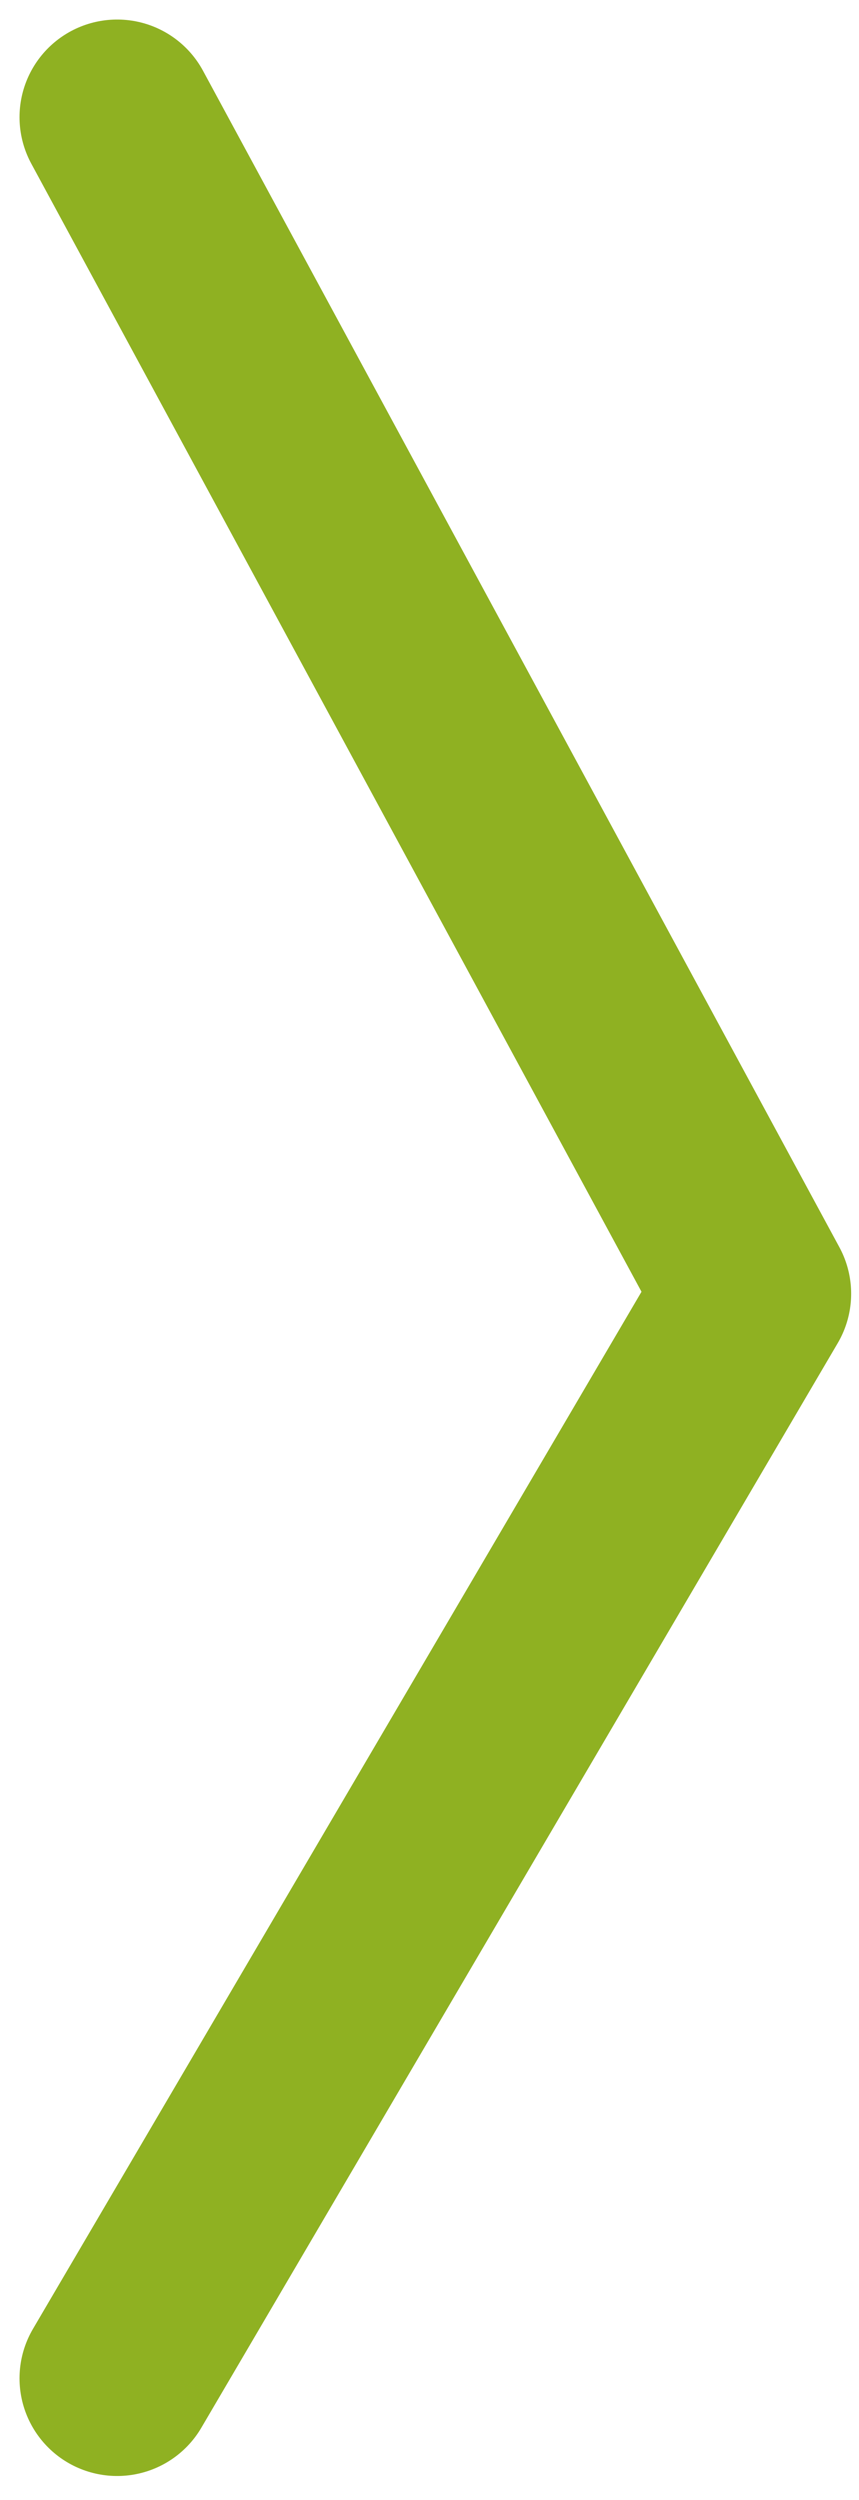
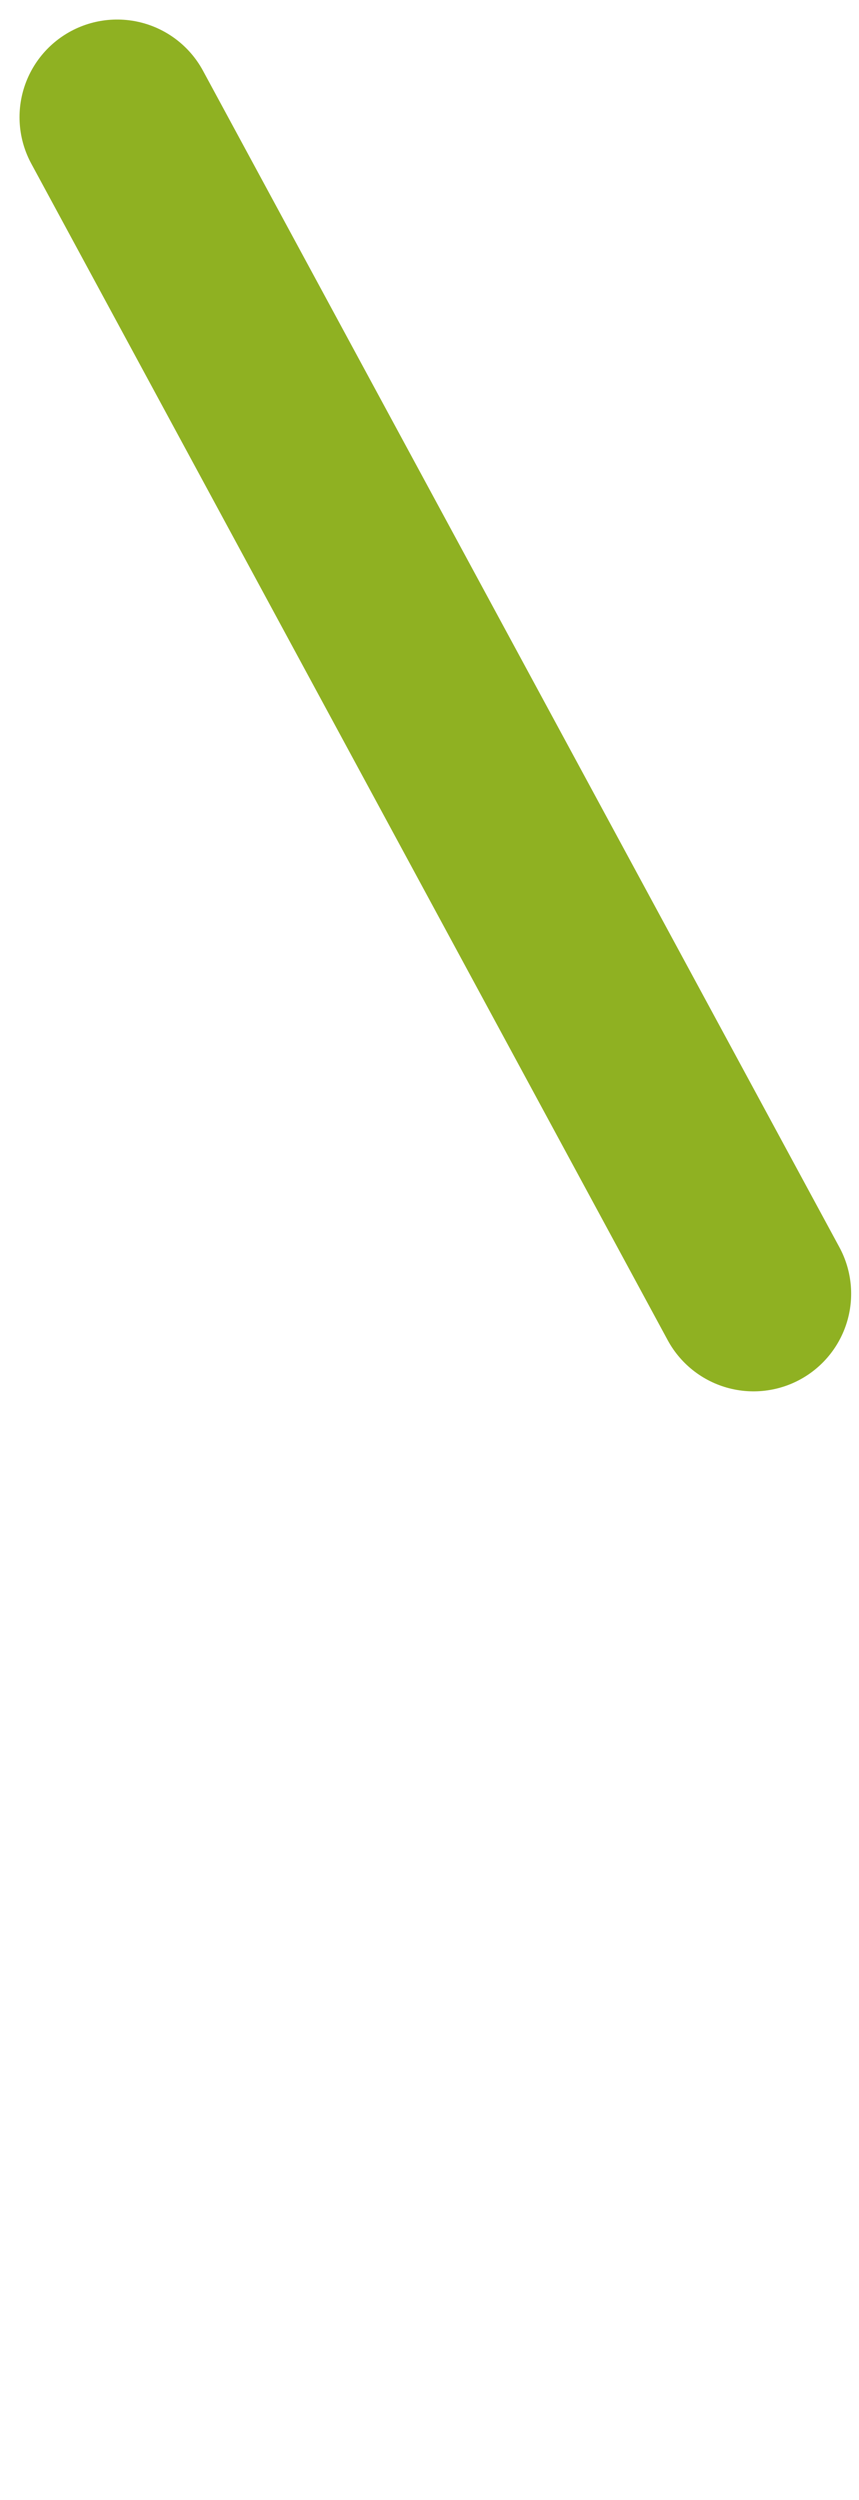
<svg xmlns="http://www.w3.org/2000/svg" width="22" height="64" viewBox="0 0 22 64" fill="none">
-   <path d="M3 3L19.299 33.12L3 60.888" stroke="#8FB122" stroke-width="5" stroke-linecap="round" stroke-linejoin="round" />
+   <path d="M3 3L19.299 33.12" stroke="#8FB122" stroke-width="5" stroke-linecap="round" stroke-linejoin="round" />
</svg>